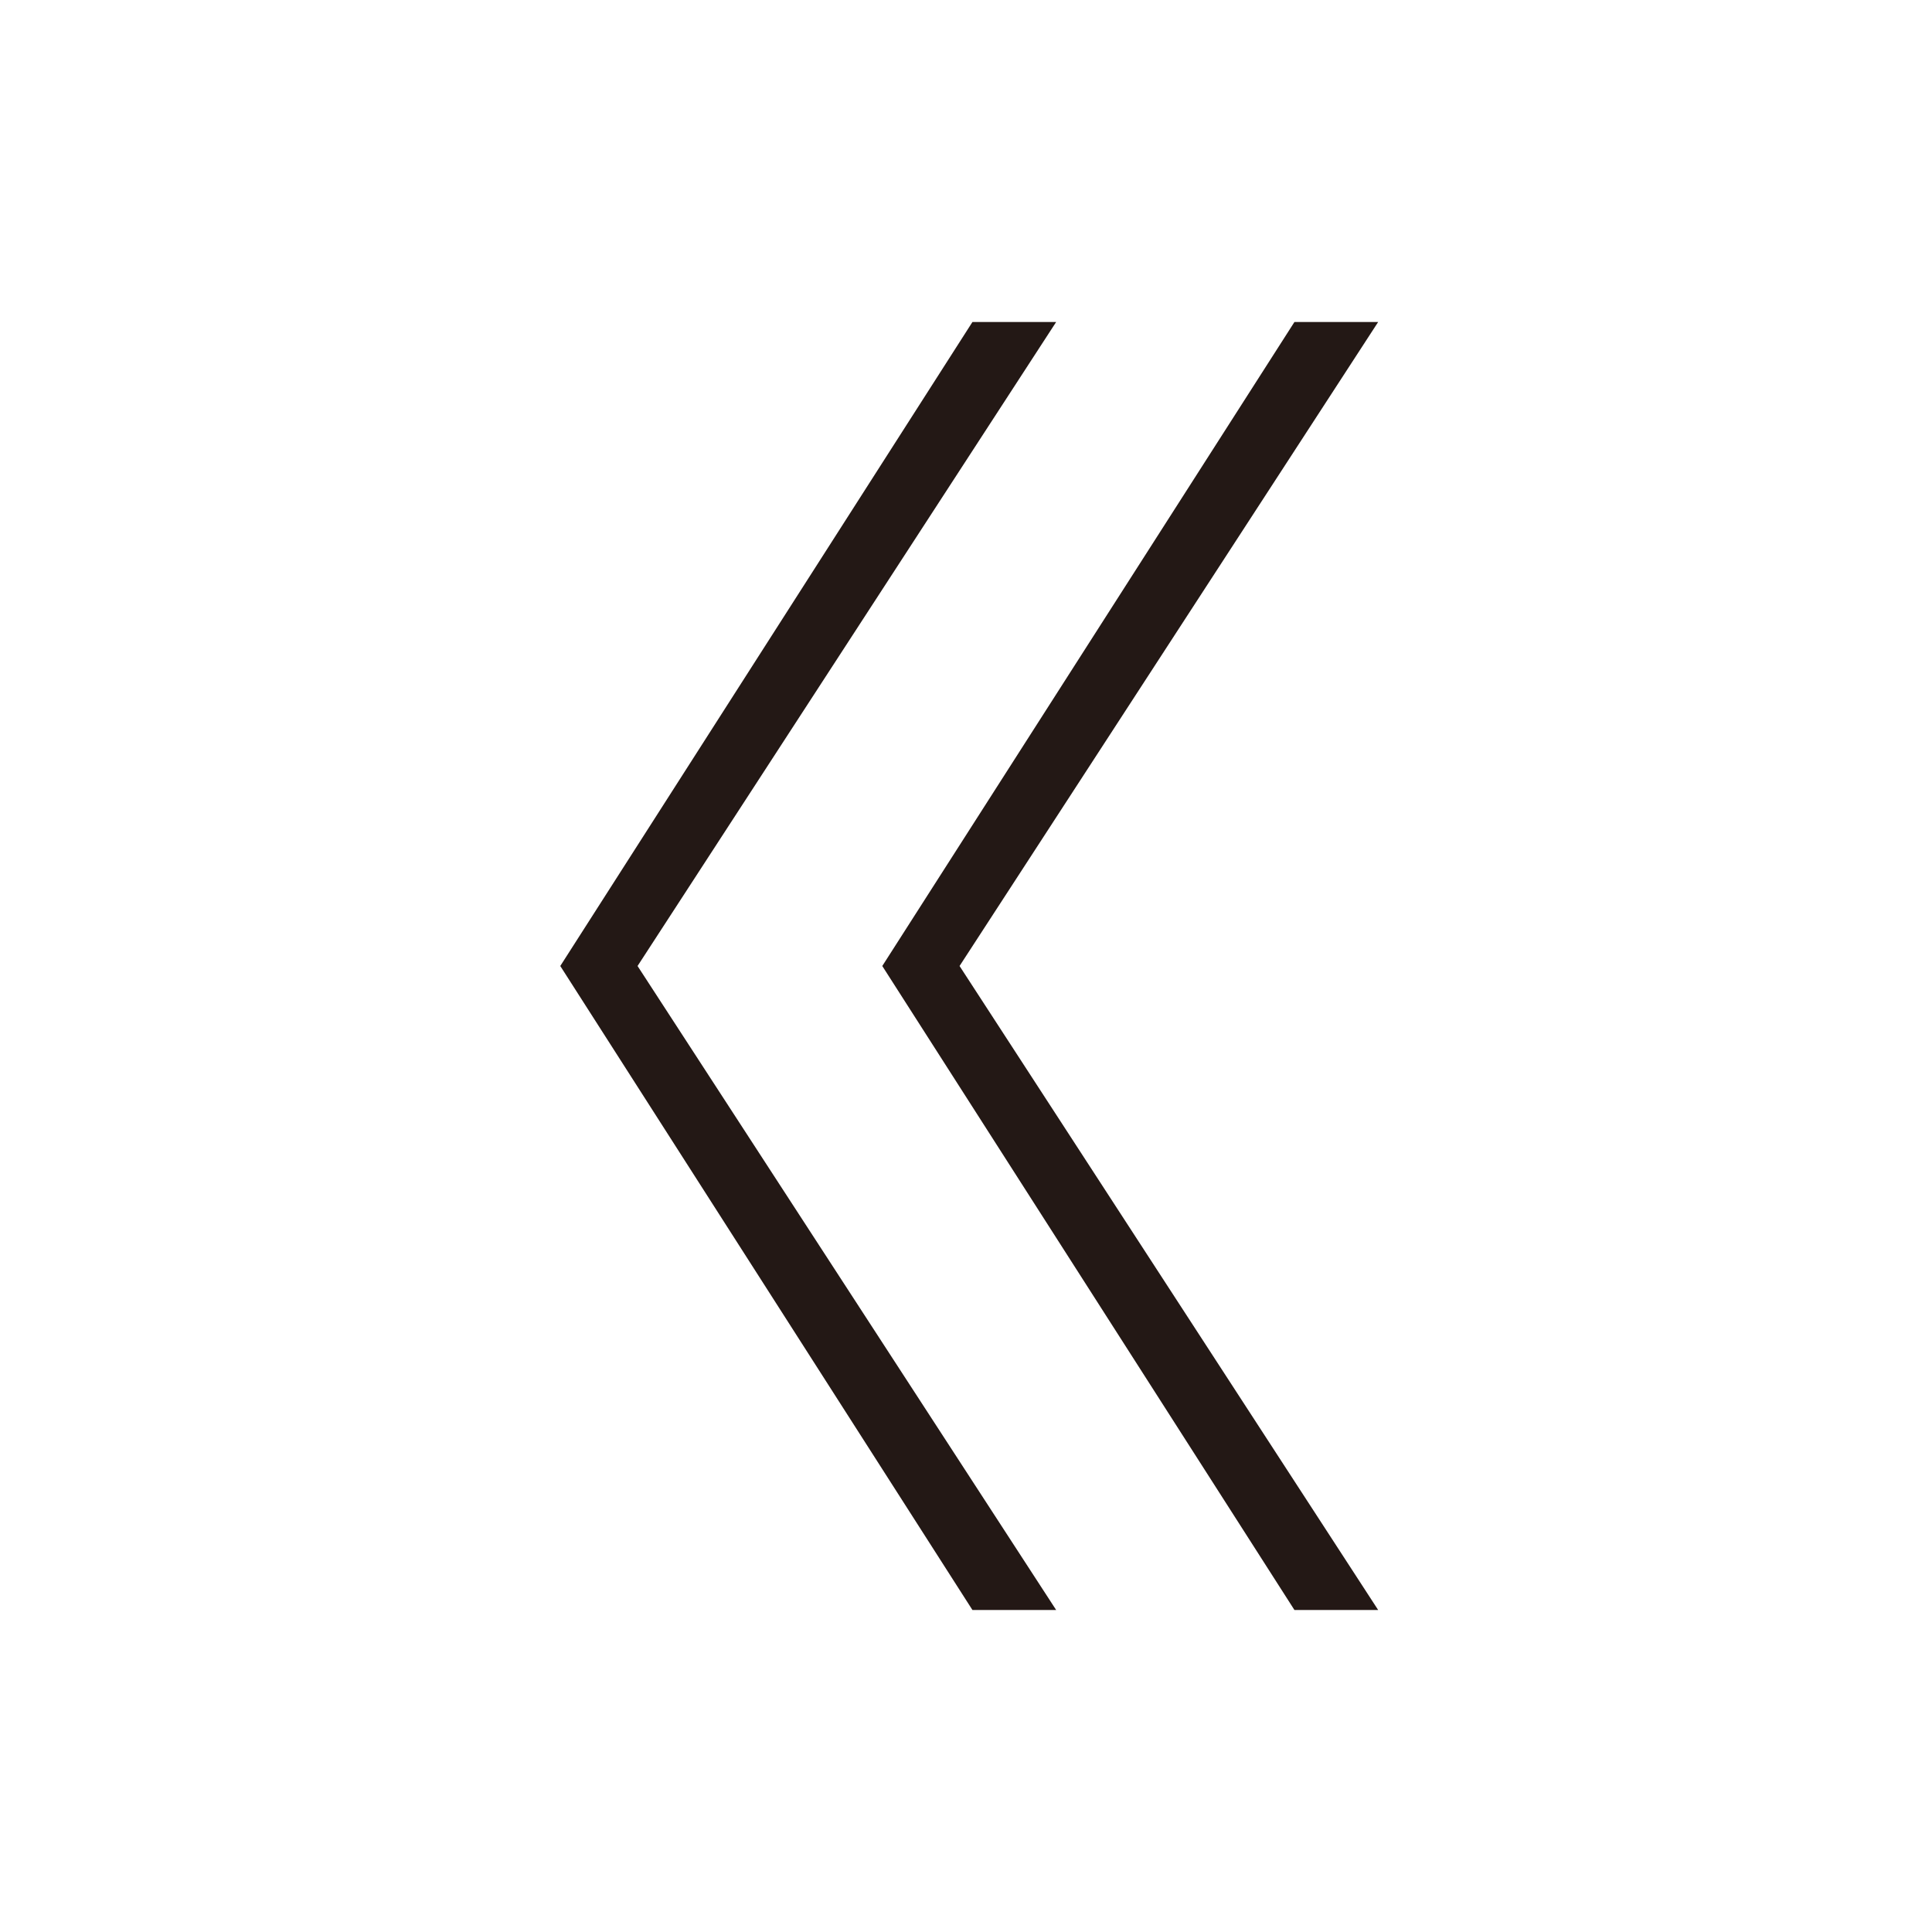
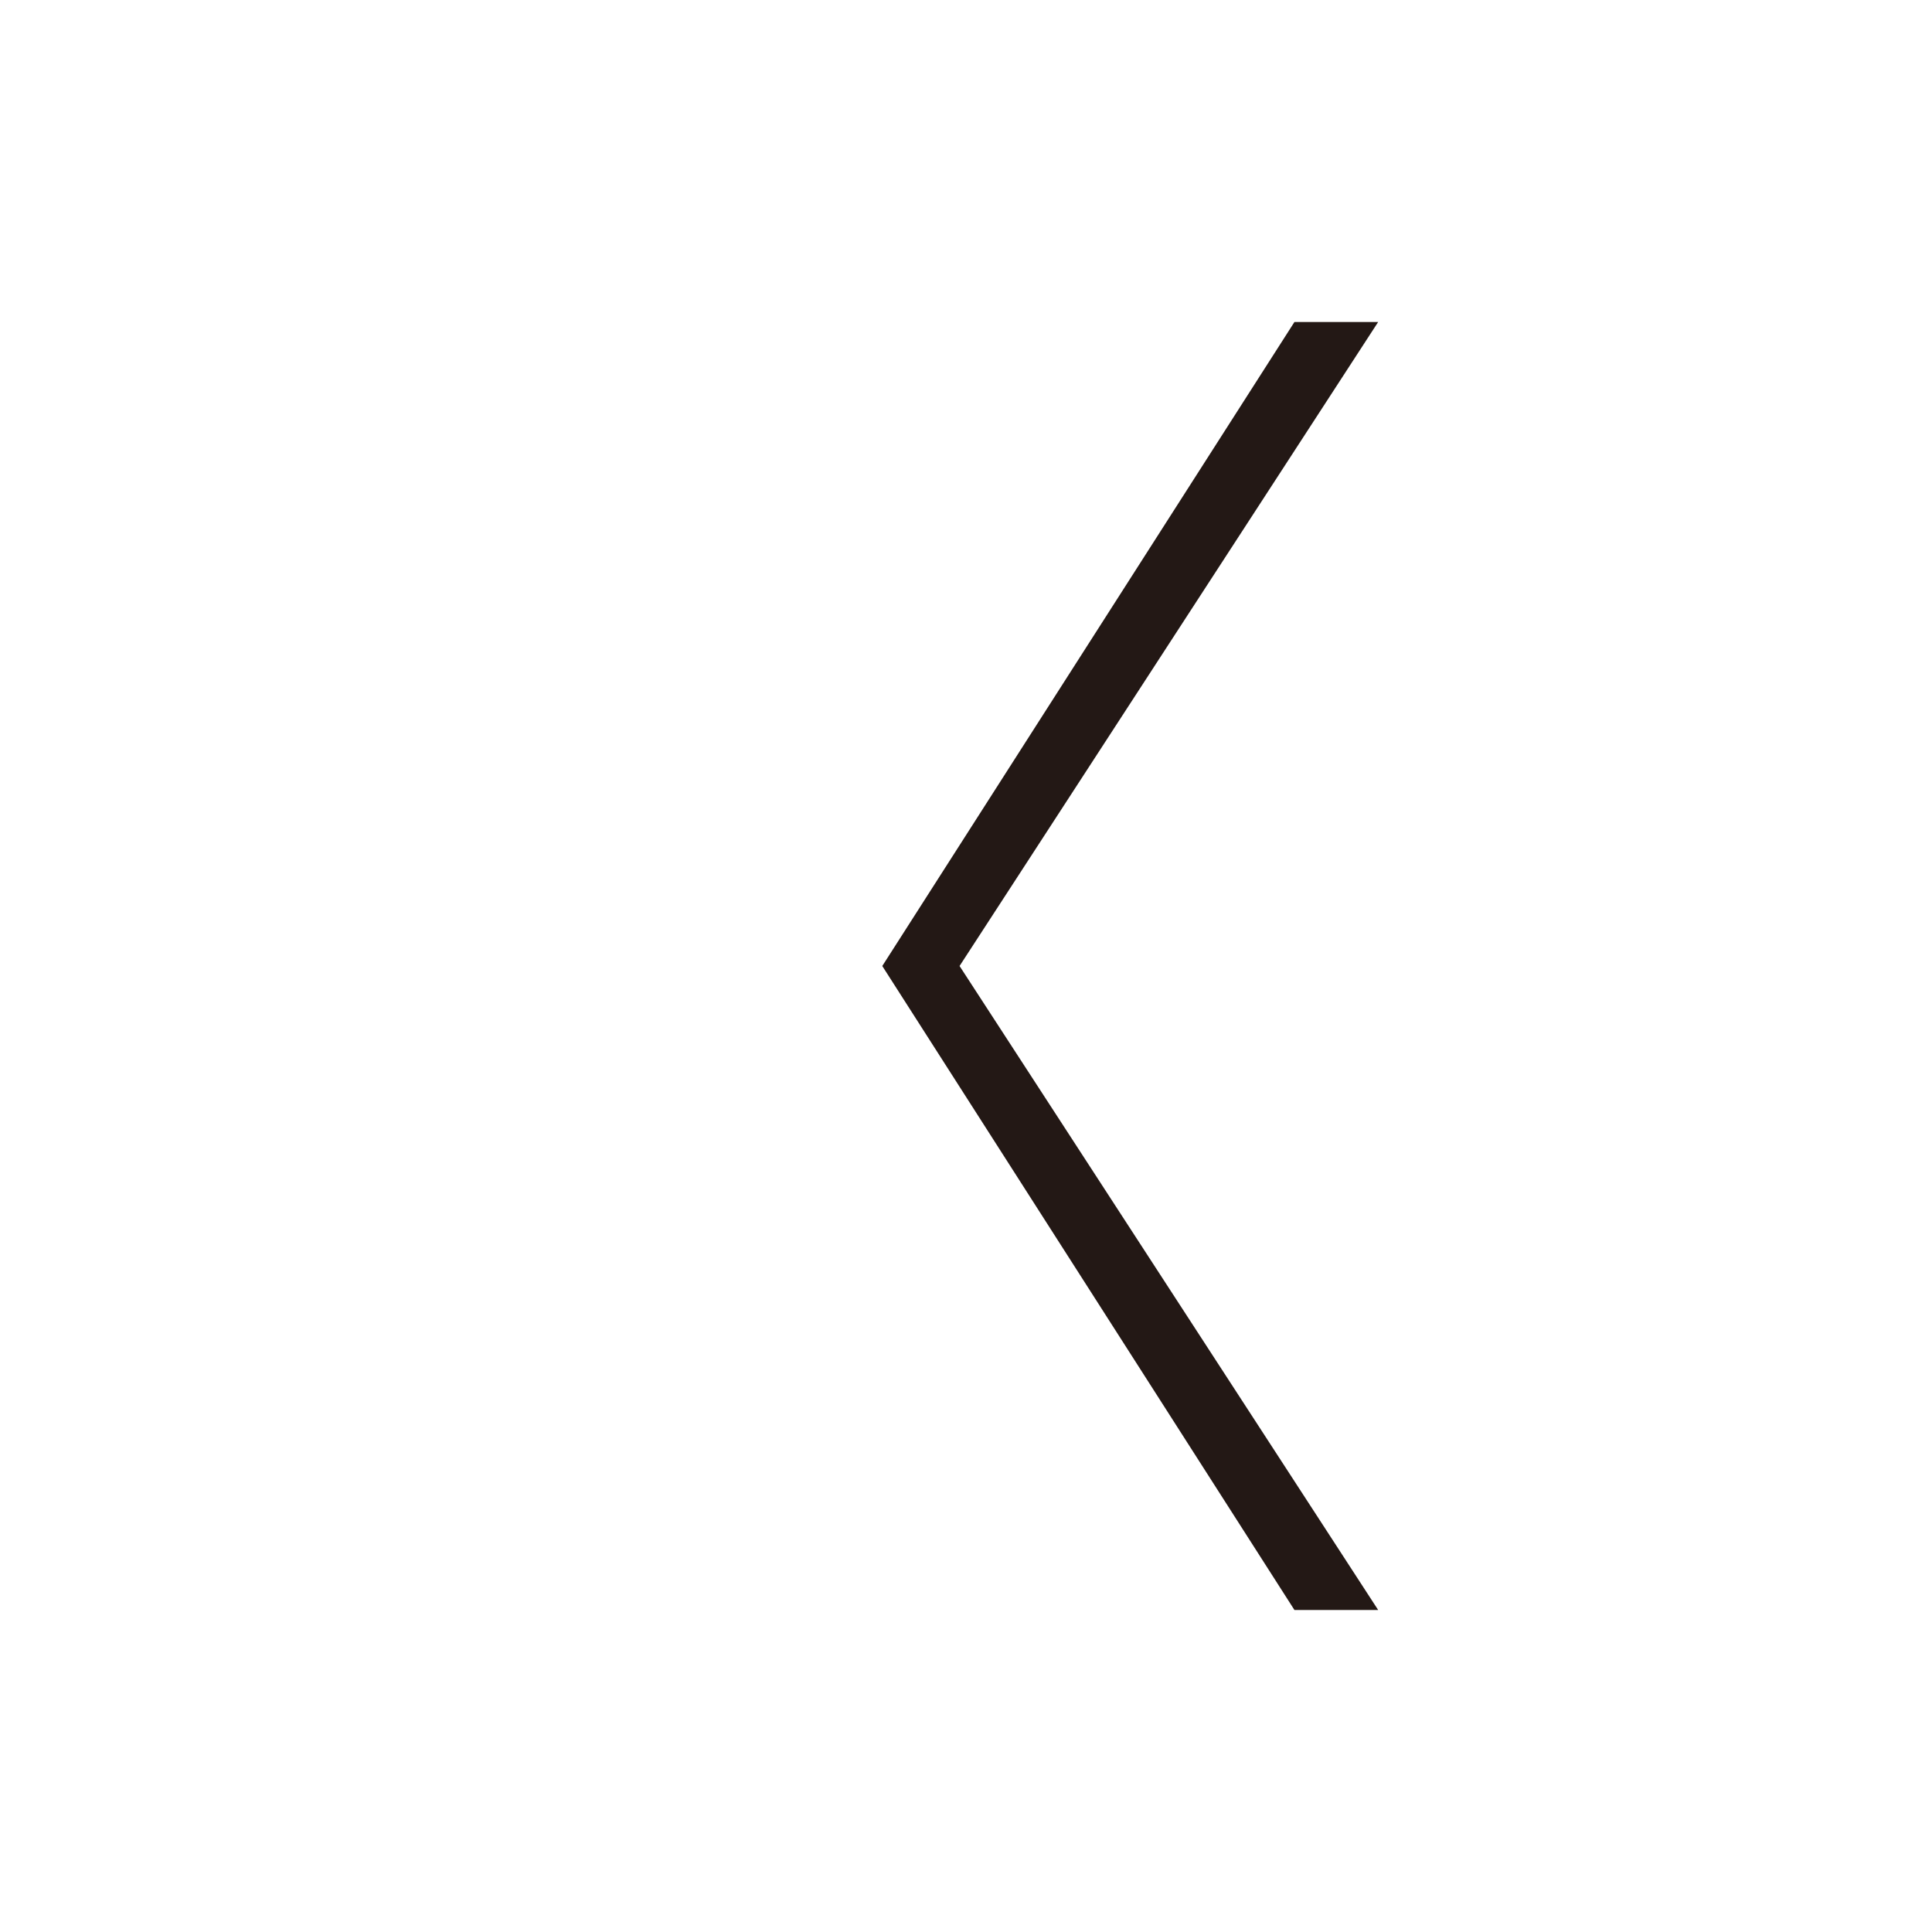
<svg xmlns="http://www.w3.org/2000/svg" version="1.1" id="レイヤー_1" x="0px" y="0px" viewBox="0 0 30 30" style="enable-background:new 0 0 30 30;" xml:space="preserve">
  <style type="text/css">
	.st0{fill:#231815;}
</style>
  <g>
    <g>
      <path class="st0" d="M14.9,15l6.5,10h-1.3l-6.4-10l6.4-10h1.3L14.9,15z" />
    </g>
    <g>
-       <path class="st0" d="M9.9,15l6.5,10h-1.3L8.7,15l6.4-10h1.3L9.9,15z" />
-     </g>
+       </g>
  </g>
</svg>